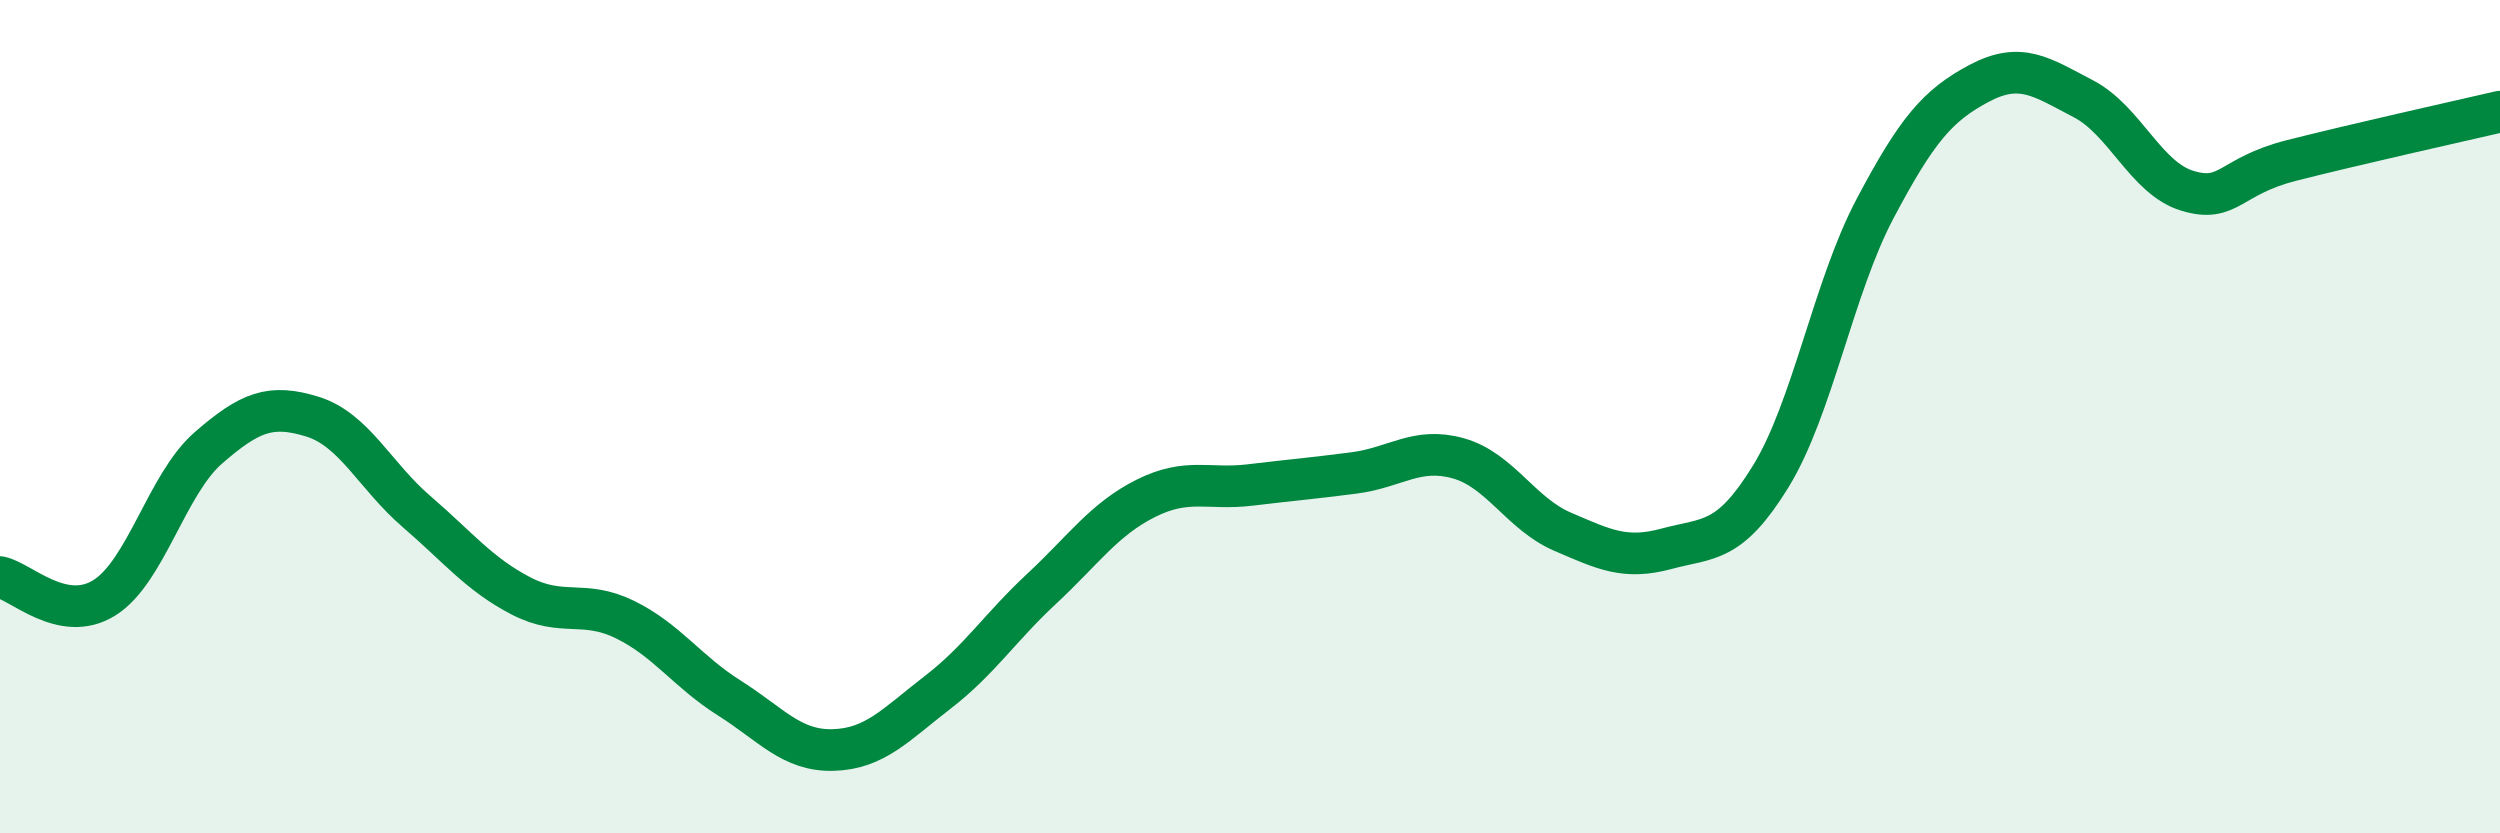
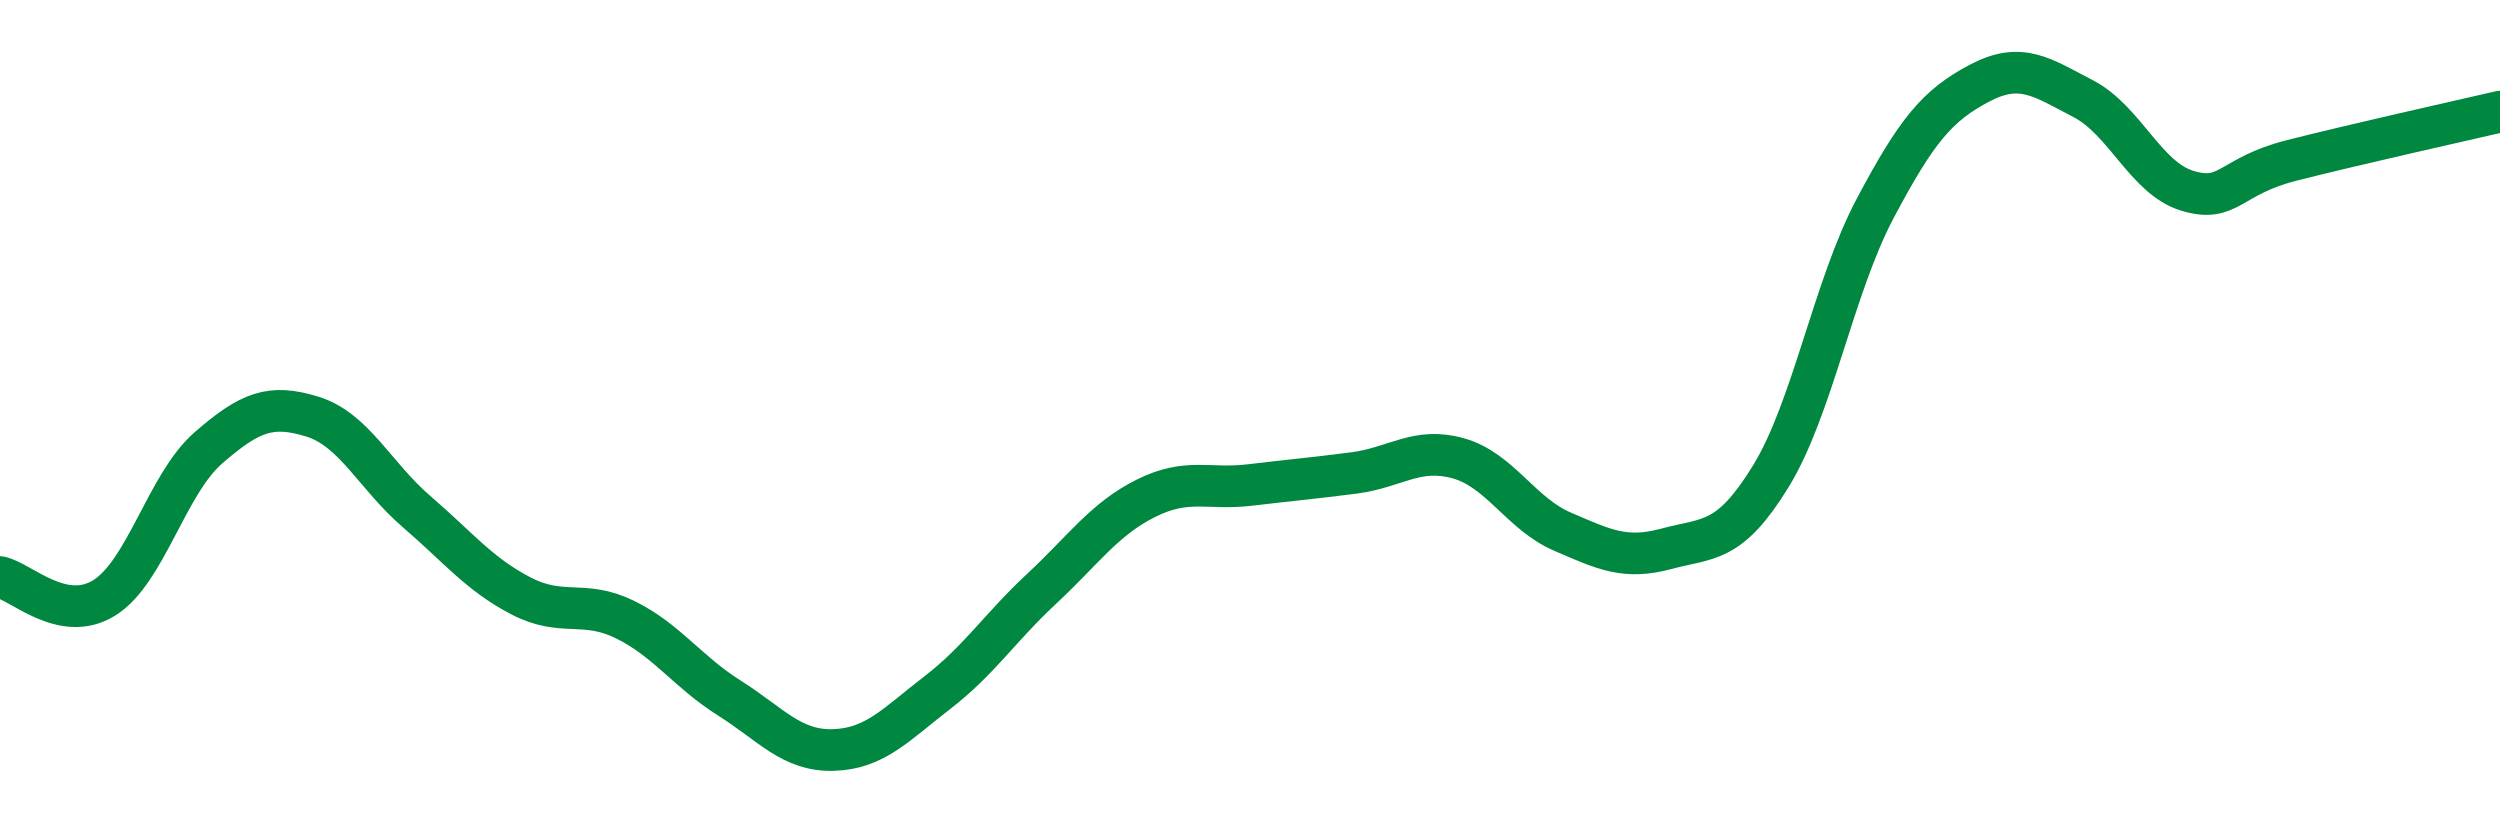
<svg xmlns="http://www.w3.org/2000/svg" width="60" height="20" viewBox="0 0 60 20">
-   <path d="M 0,13.85 C 0.5,13.95 1.5,14.97 2.5,14.35 C 3.5,13.73 4,11.62 5,10.75 C 6,9.88 6.5,9.69 7.5,10 C 8.5,10.31 9,11.42 10,12.28 C 11,13.14 11.5,13.78 12.5,14.3 C 13.5,14.82 14,14.38 15,14.87 C 16,15.36 16.5,16.12 17.5,16.75 C 18.5,17.38 19,18.03 20,18 C 21,17.97 21.5,17.39 22.5,16.62 C 23.5,15.85 24,15.06 25,14.13 C 26,13.2 26.5,12.46 27.5,11.96 C 28.5,11.46 29,11.76 30,11.64 C 31,11.52 31.5,11.48 32.5,11.35 C 33.5,11.22 34,10.72 35,11 C 36,11.28 36.5,12.33 37.5,12.76 C 38.5,13.19 39,13.44 40,13.17 C 41,12.9 41.5,13.06 42.5,11.43 C 43.5,9.8 44,6.9 45,5.01 C 46,3.12 46.5,2.53 47.5,2 C 48.5,1.47 49,1.85 50,2.37 C 51,2.89 51.5,4.28 52.5,4.58 C 53.5,4.88 53.5,4.23 55,3.85 C 56.5,3.47 59,2.91 60,2.68L60 20L0 20Z" fill="#008740" opacity="0.1" stroke-linecap="round" stroke-linejoin="round" />
  <path d="M 0,13.85 C 0.5,13.95 1.5,14.97 2.5,14.35 C 3.5,13.73 4,11.62 5,10.75 C 6,9.88 6.5,9.69 7.5,10 C 8.5,10.31 9,11.42 10,12.28 C 11,13.14 11.5,13.78 12.5,14.3 C 13.5,14.82 14,14.38 15,14.87 C 16,15.36 16.5,16.12 17.5,16.75 C 18.5,17.38 19,18.03 20,18 C 21,17.97 21.5,17.39 22.5,16.62 C 23.5,15.85 24,15.06 25,14.13 C 26,13.2 26.5,12.46 27.5,11.96 C 28.5,11.46 29,11.76 30,11.64 C 31,11.52 31.5,11.48 32.5,11.35 C 33.5,11.22 34,10.72 35,11 C 36,11.28 36.5,12.33 37.5,12.76 C 38.5,13.19 39,13.44 40,13.17 C 41,12.9 41.5,13.06 42.5,11.43 C 43.5,9.8 44,6.9 45,5.01 C 46,3.12 46.5,2.53 47.5,2 C 48.5,1.47 49,1.85 50,2.37 C 51,2.89 51.5,4.28 52.5,4.58 C 53.5,4.88 53.5,4.23 55,3.85 C 56.5,3.47 59,2.91 60,2.68" stroke="#008740" stroke-width="1" fill="none" stroke-linecap="round" stroke-linejoin="round" />
</svg>